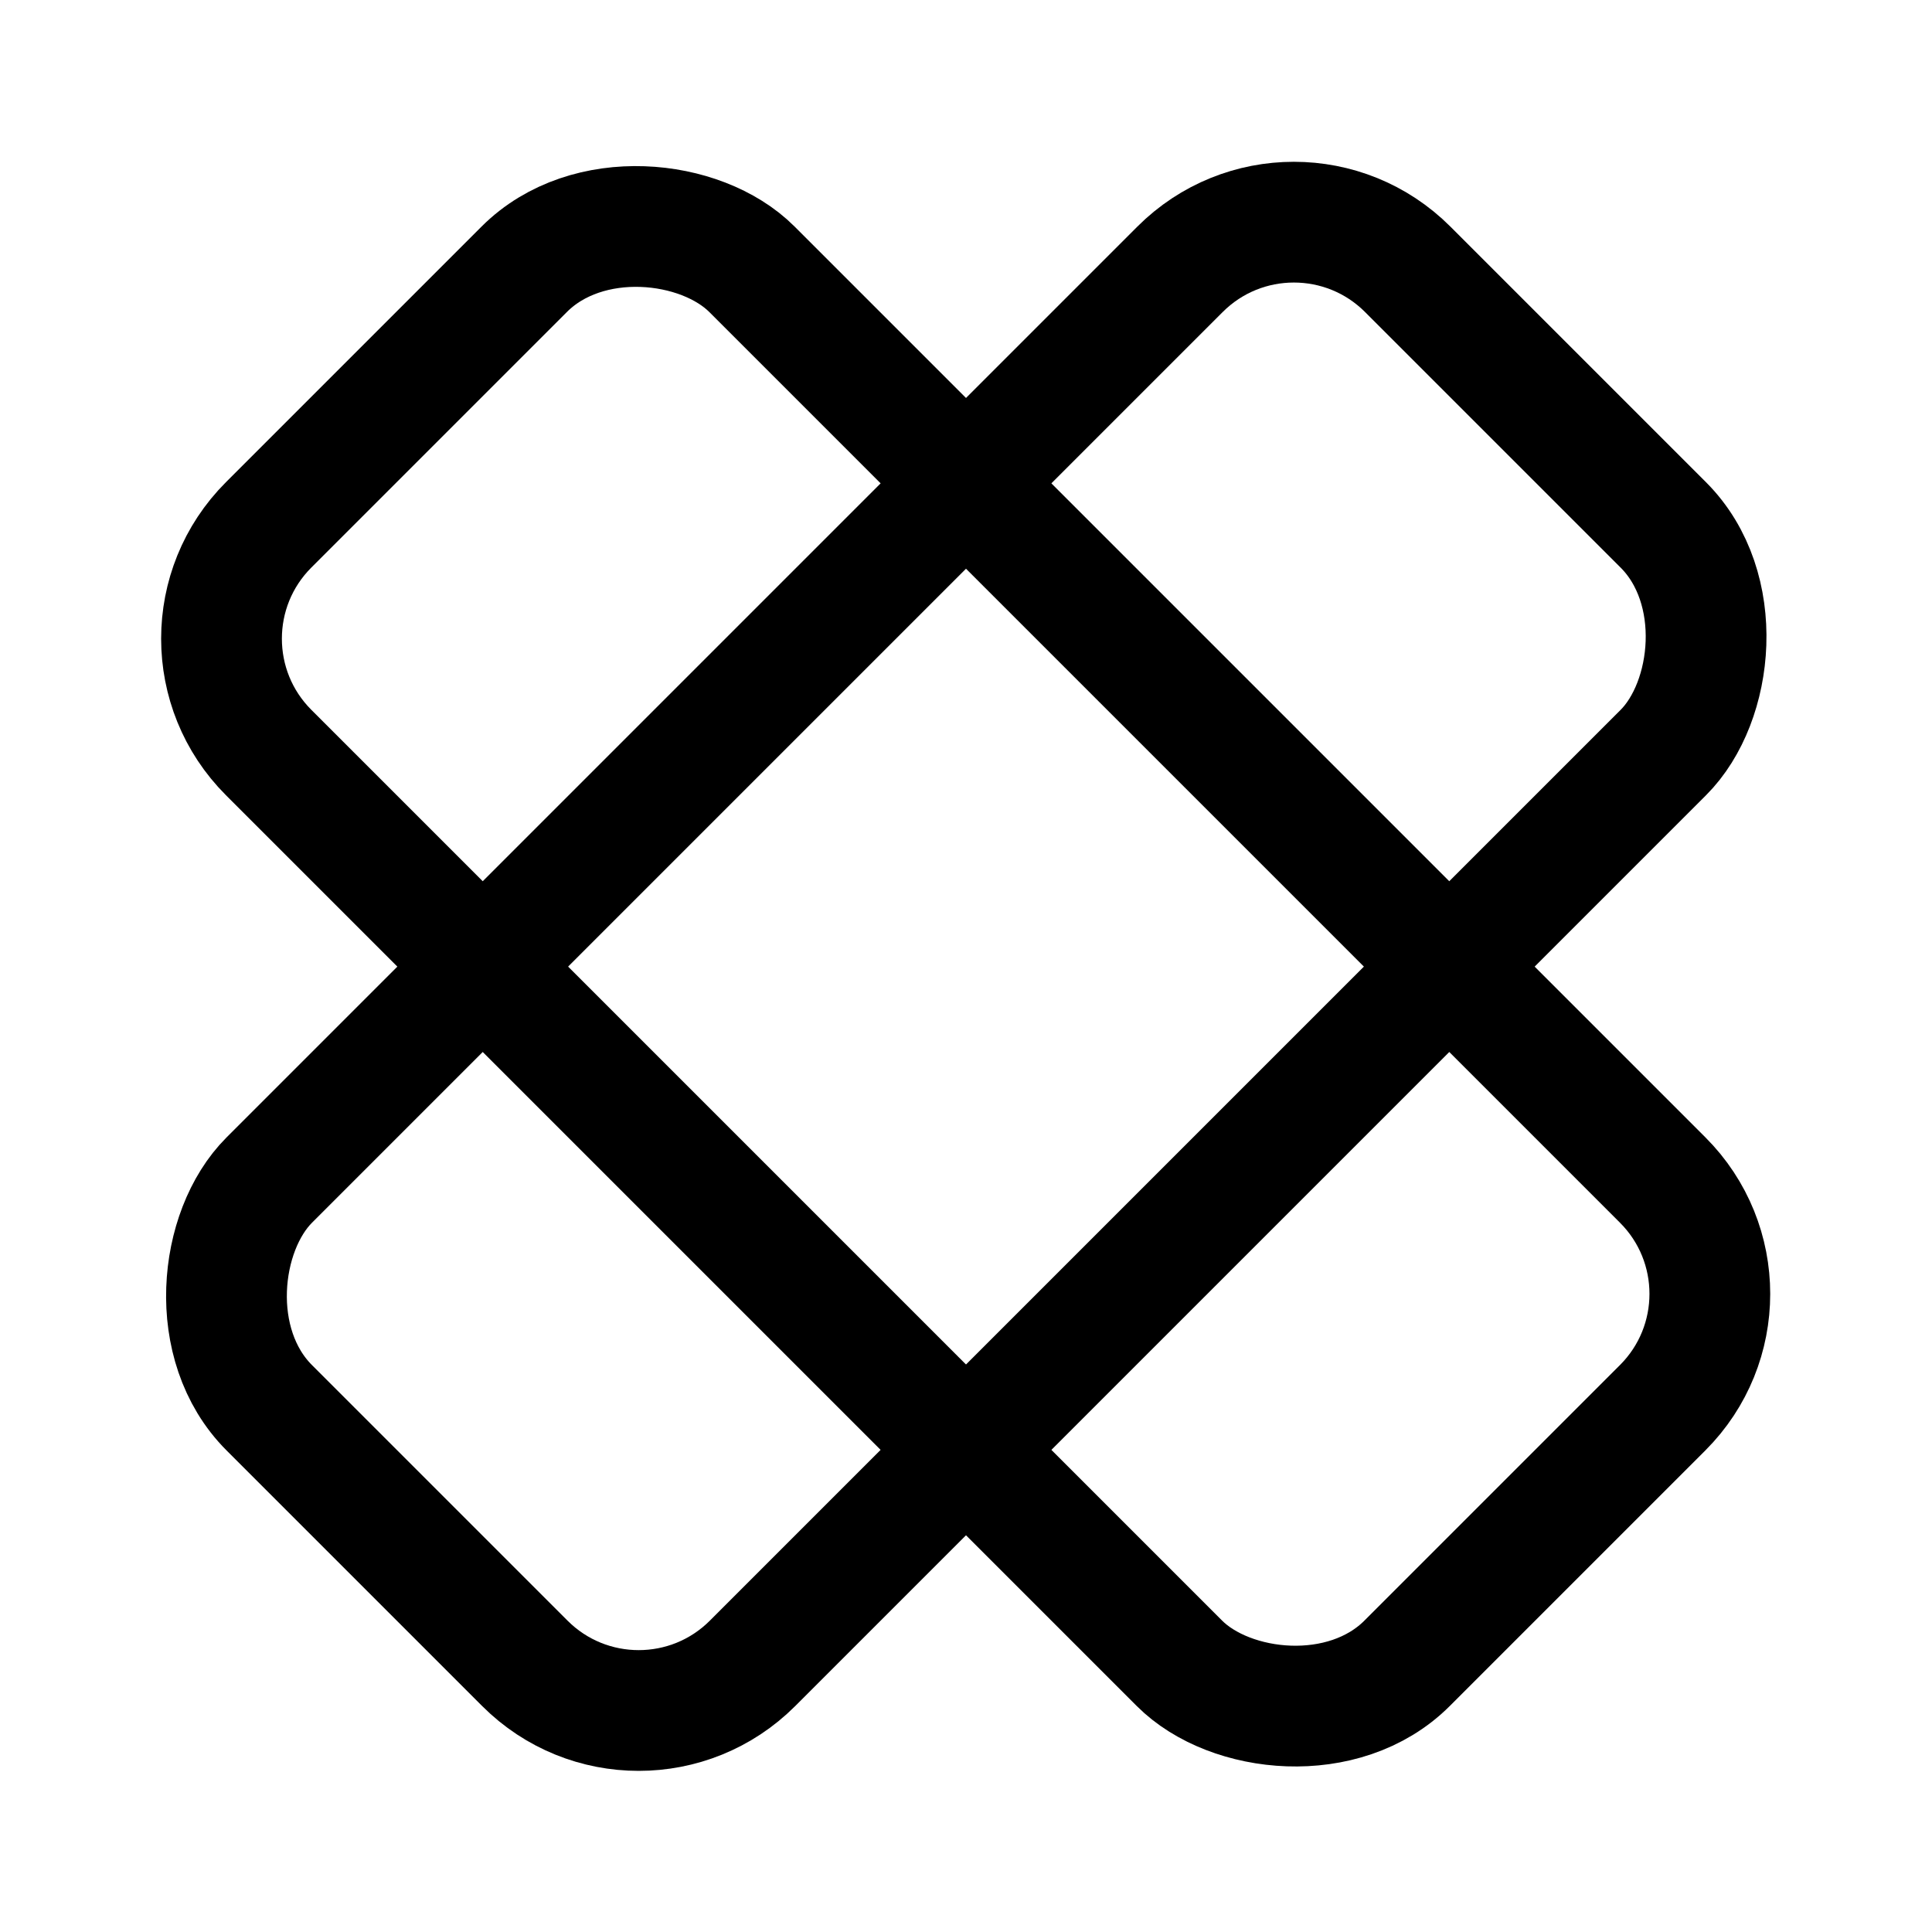
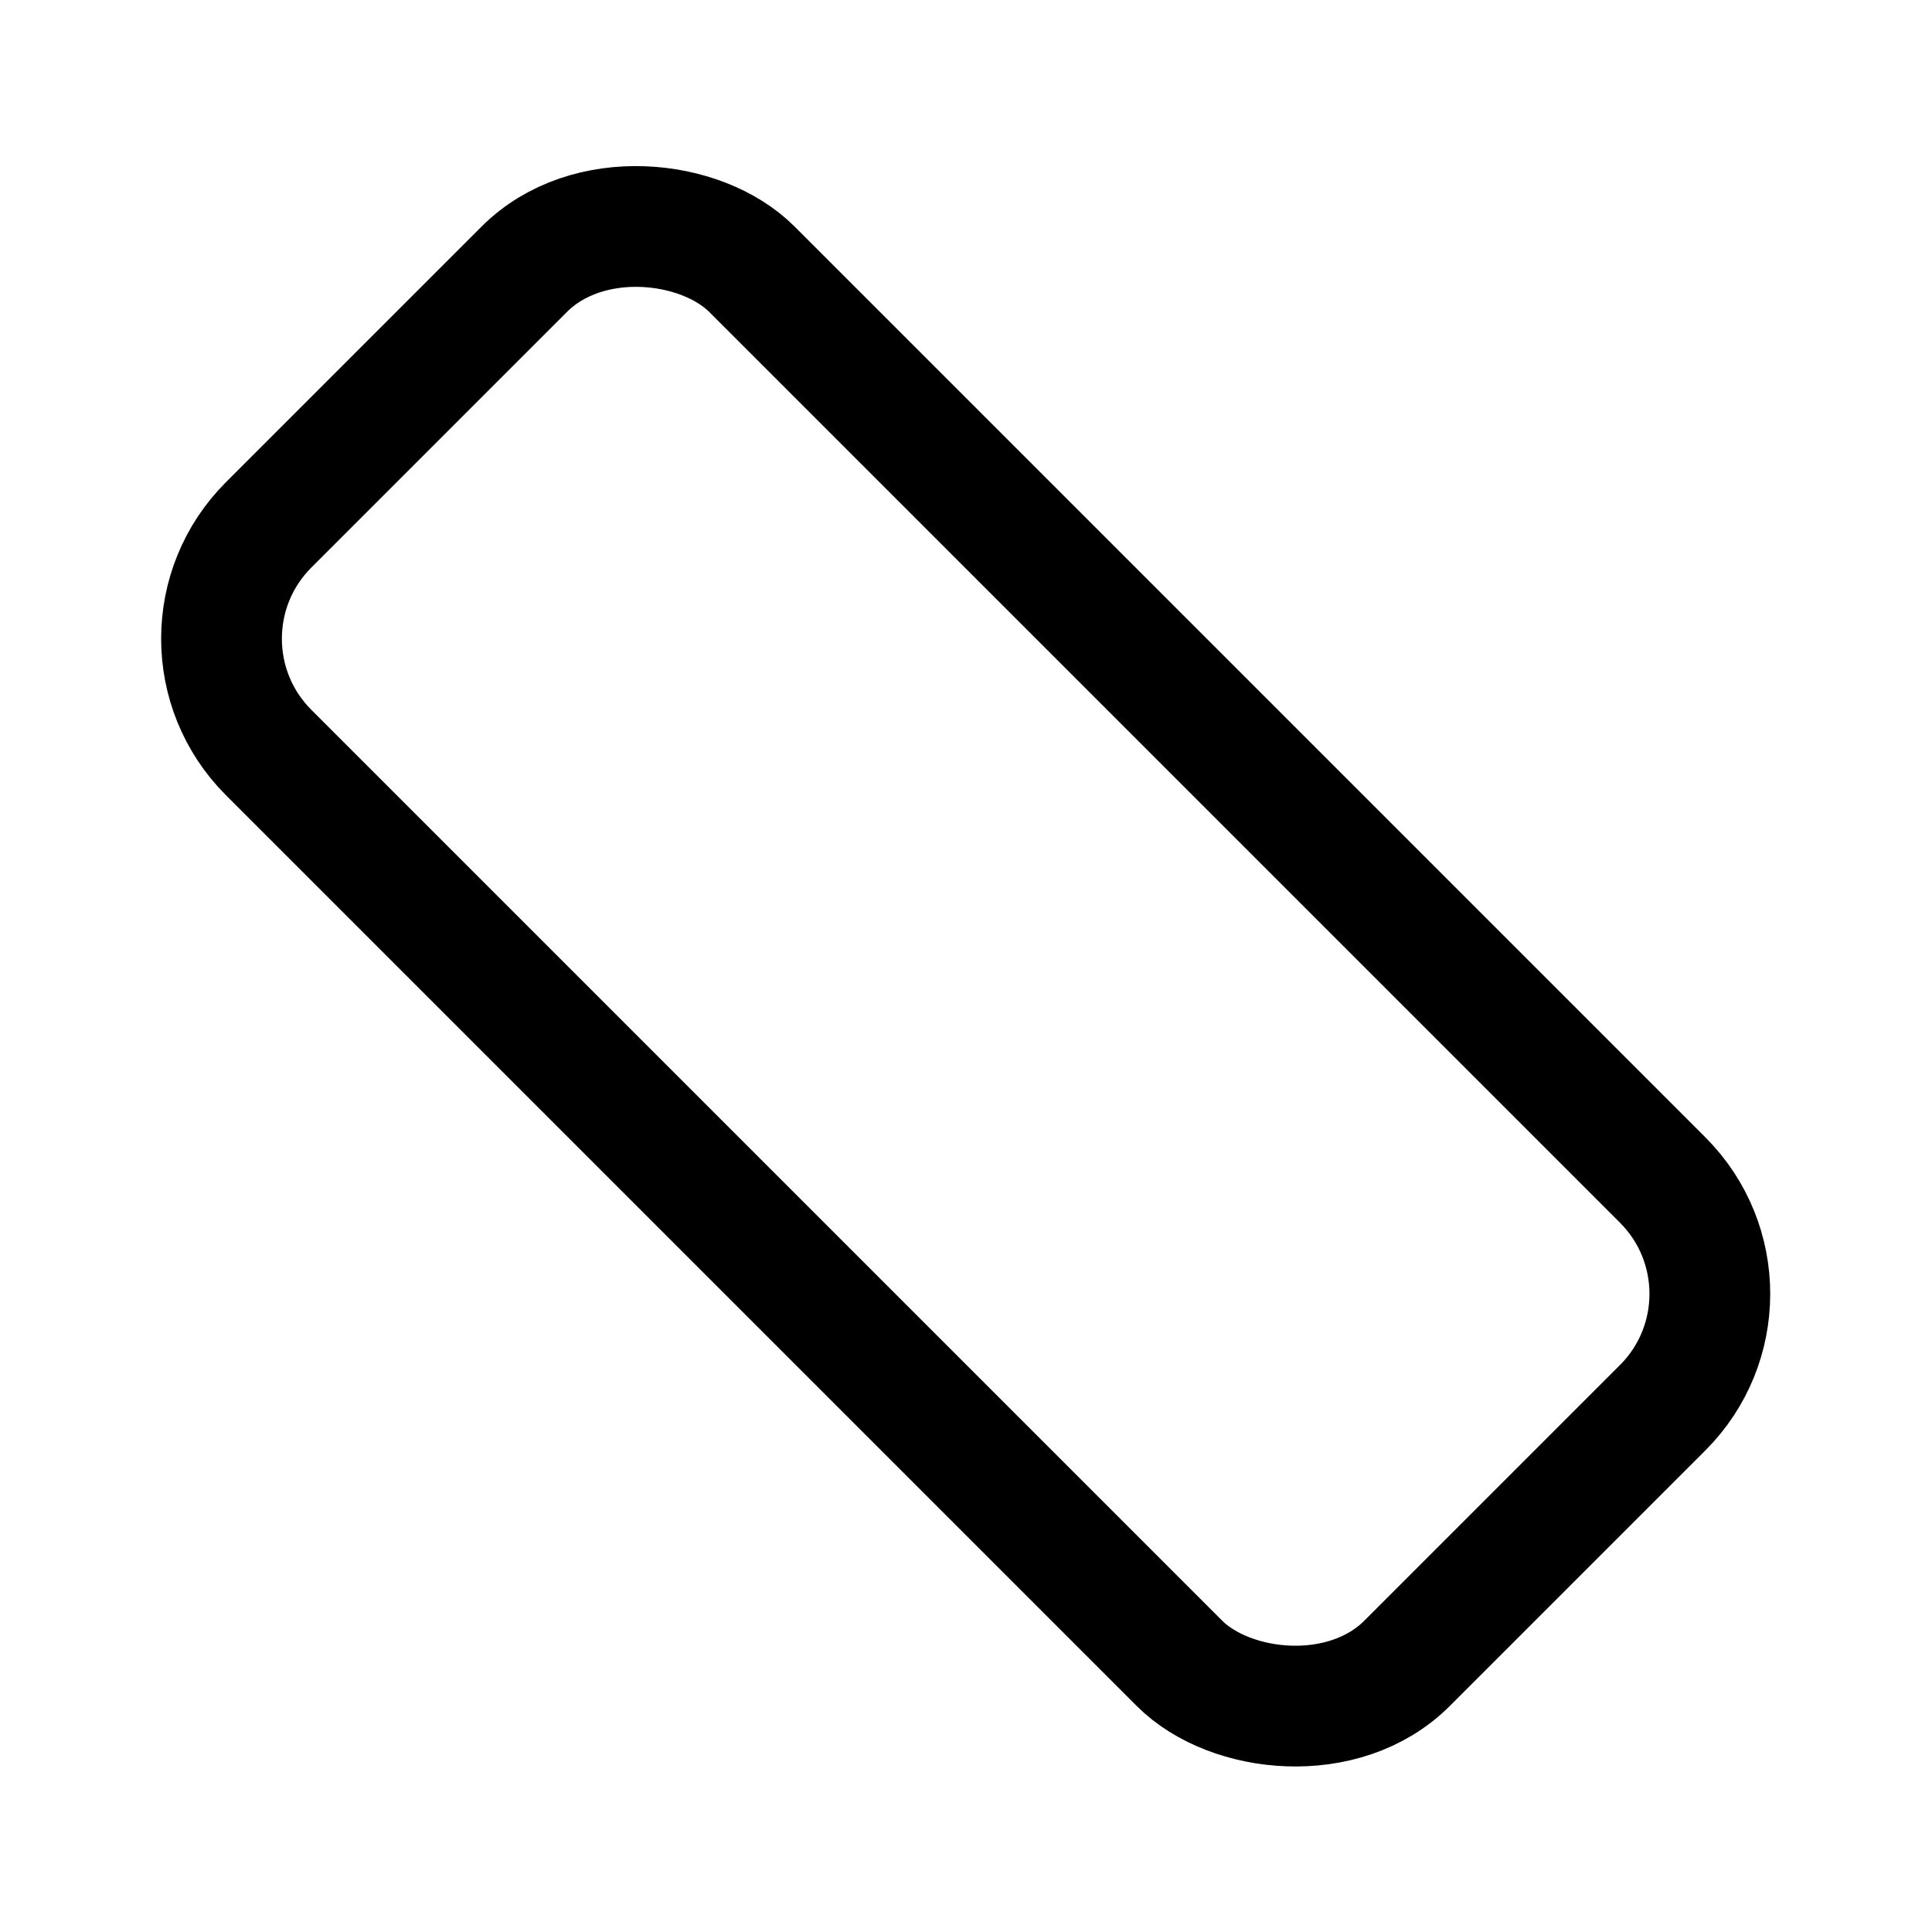
<svg xmlns="http://www.w3.org/2000/svg" width="800px" height="800px" viewBox="0 0 24 24">
  <defs>
    <style>.cls-1{fill:none;stroke:#000000;stroke-linecap:round;stroke-linejoin:round;stroke-width:1.5px;}</style>
  </defs>
  <g id="ic-medicine-patch">
-     <rect class="cls-1" x="7.76" y="2" width="8.49" height="20" rx="2" transform="translate(12 -4.97) rotate(45)" />
    <rect class="cls-1" x="7.76" y="2" width="8.49" height="20" rx="2" transform="translate(28.97 12) rotate(135)" />
  </g>
</svg>